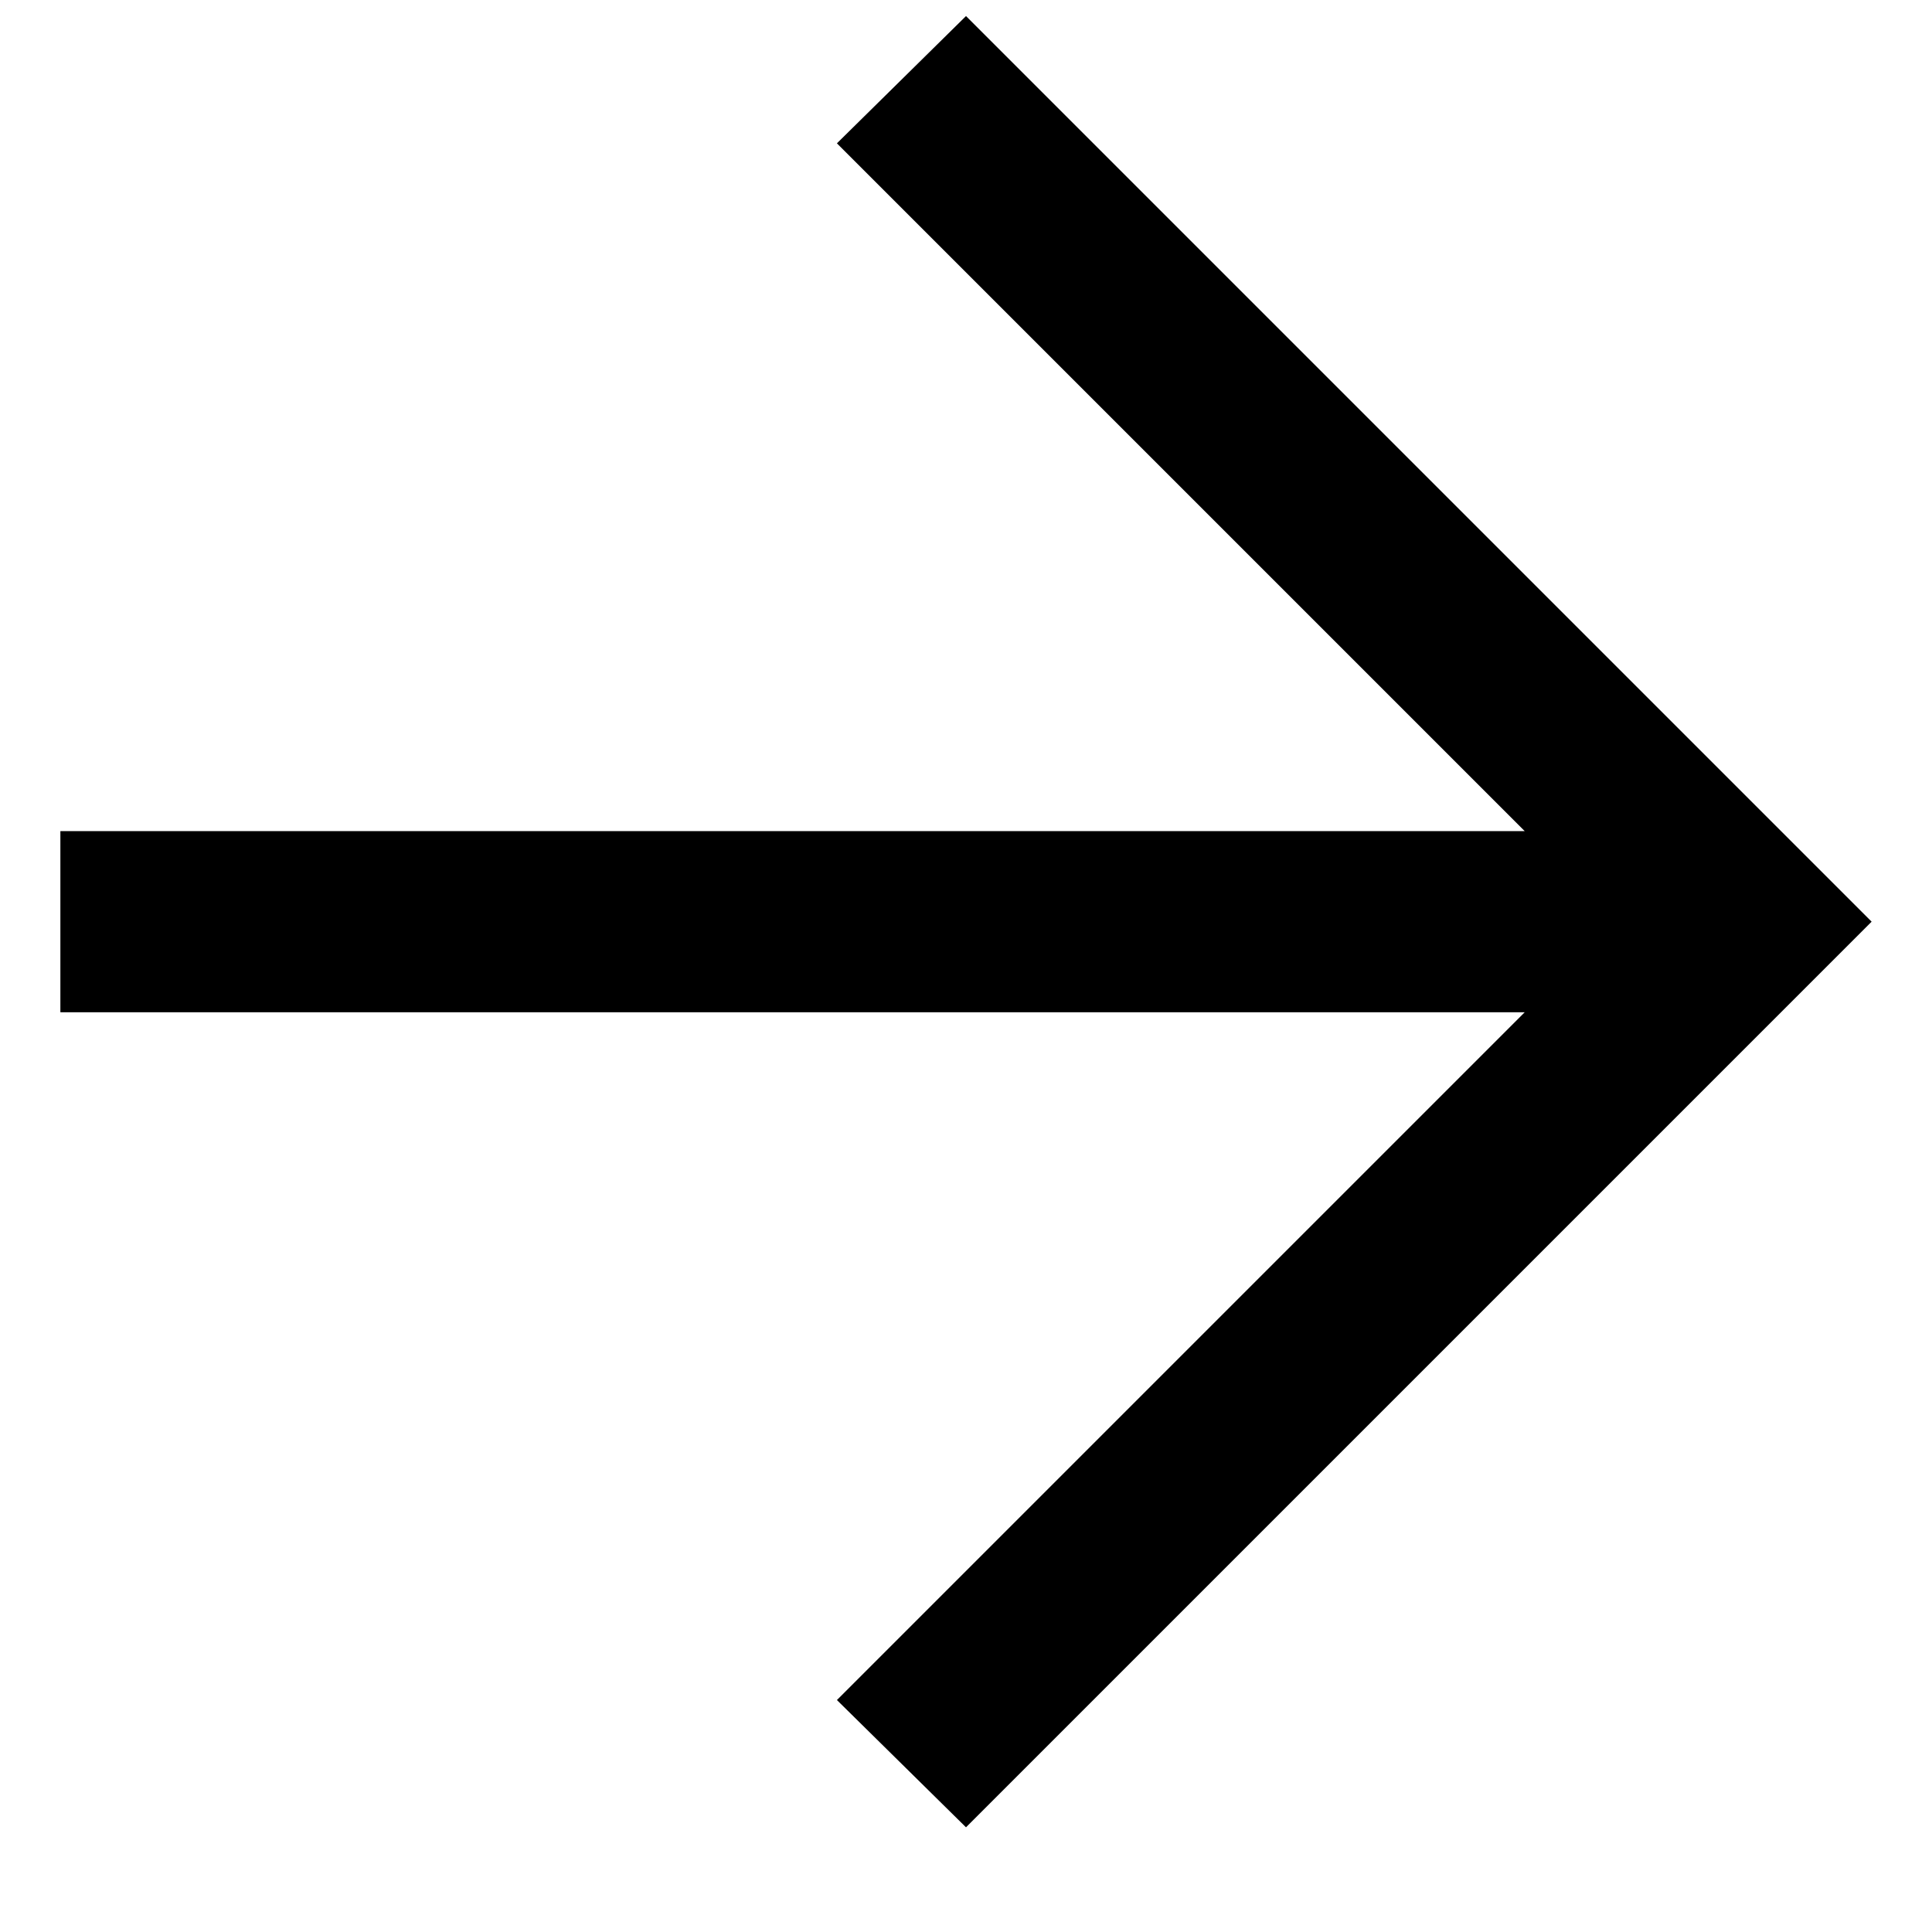
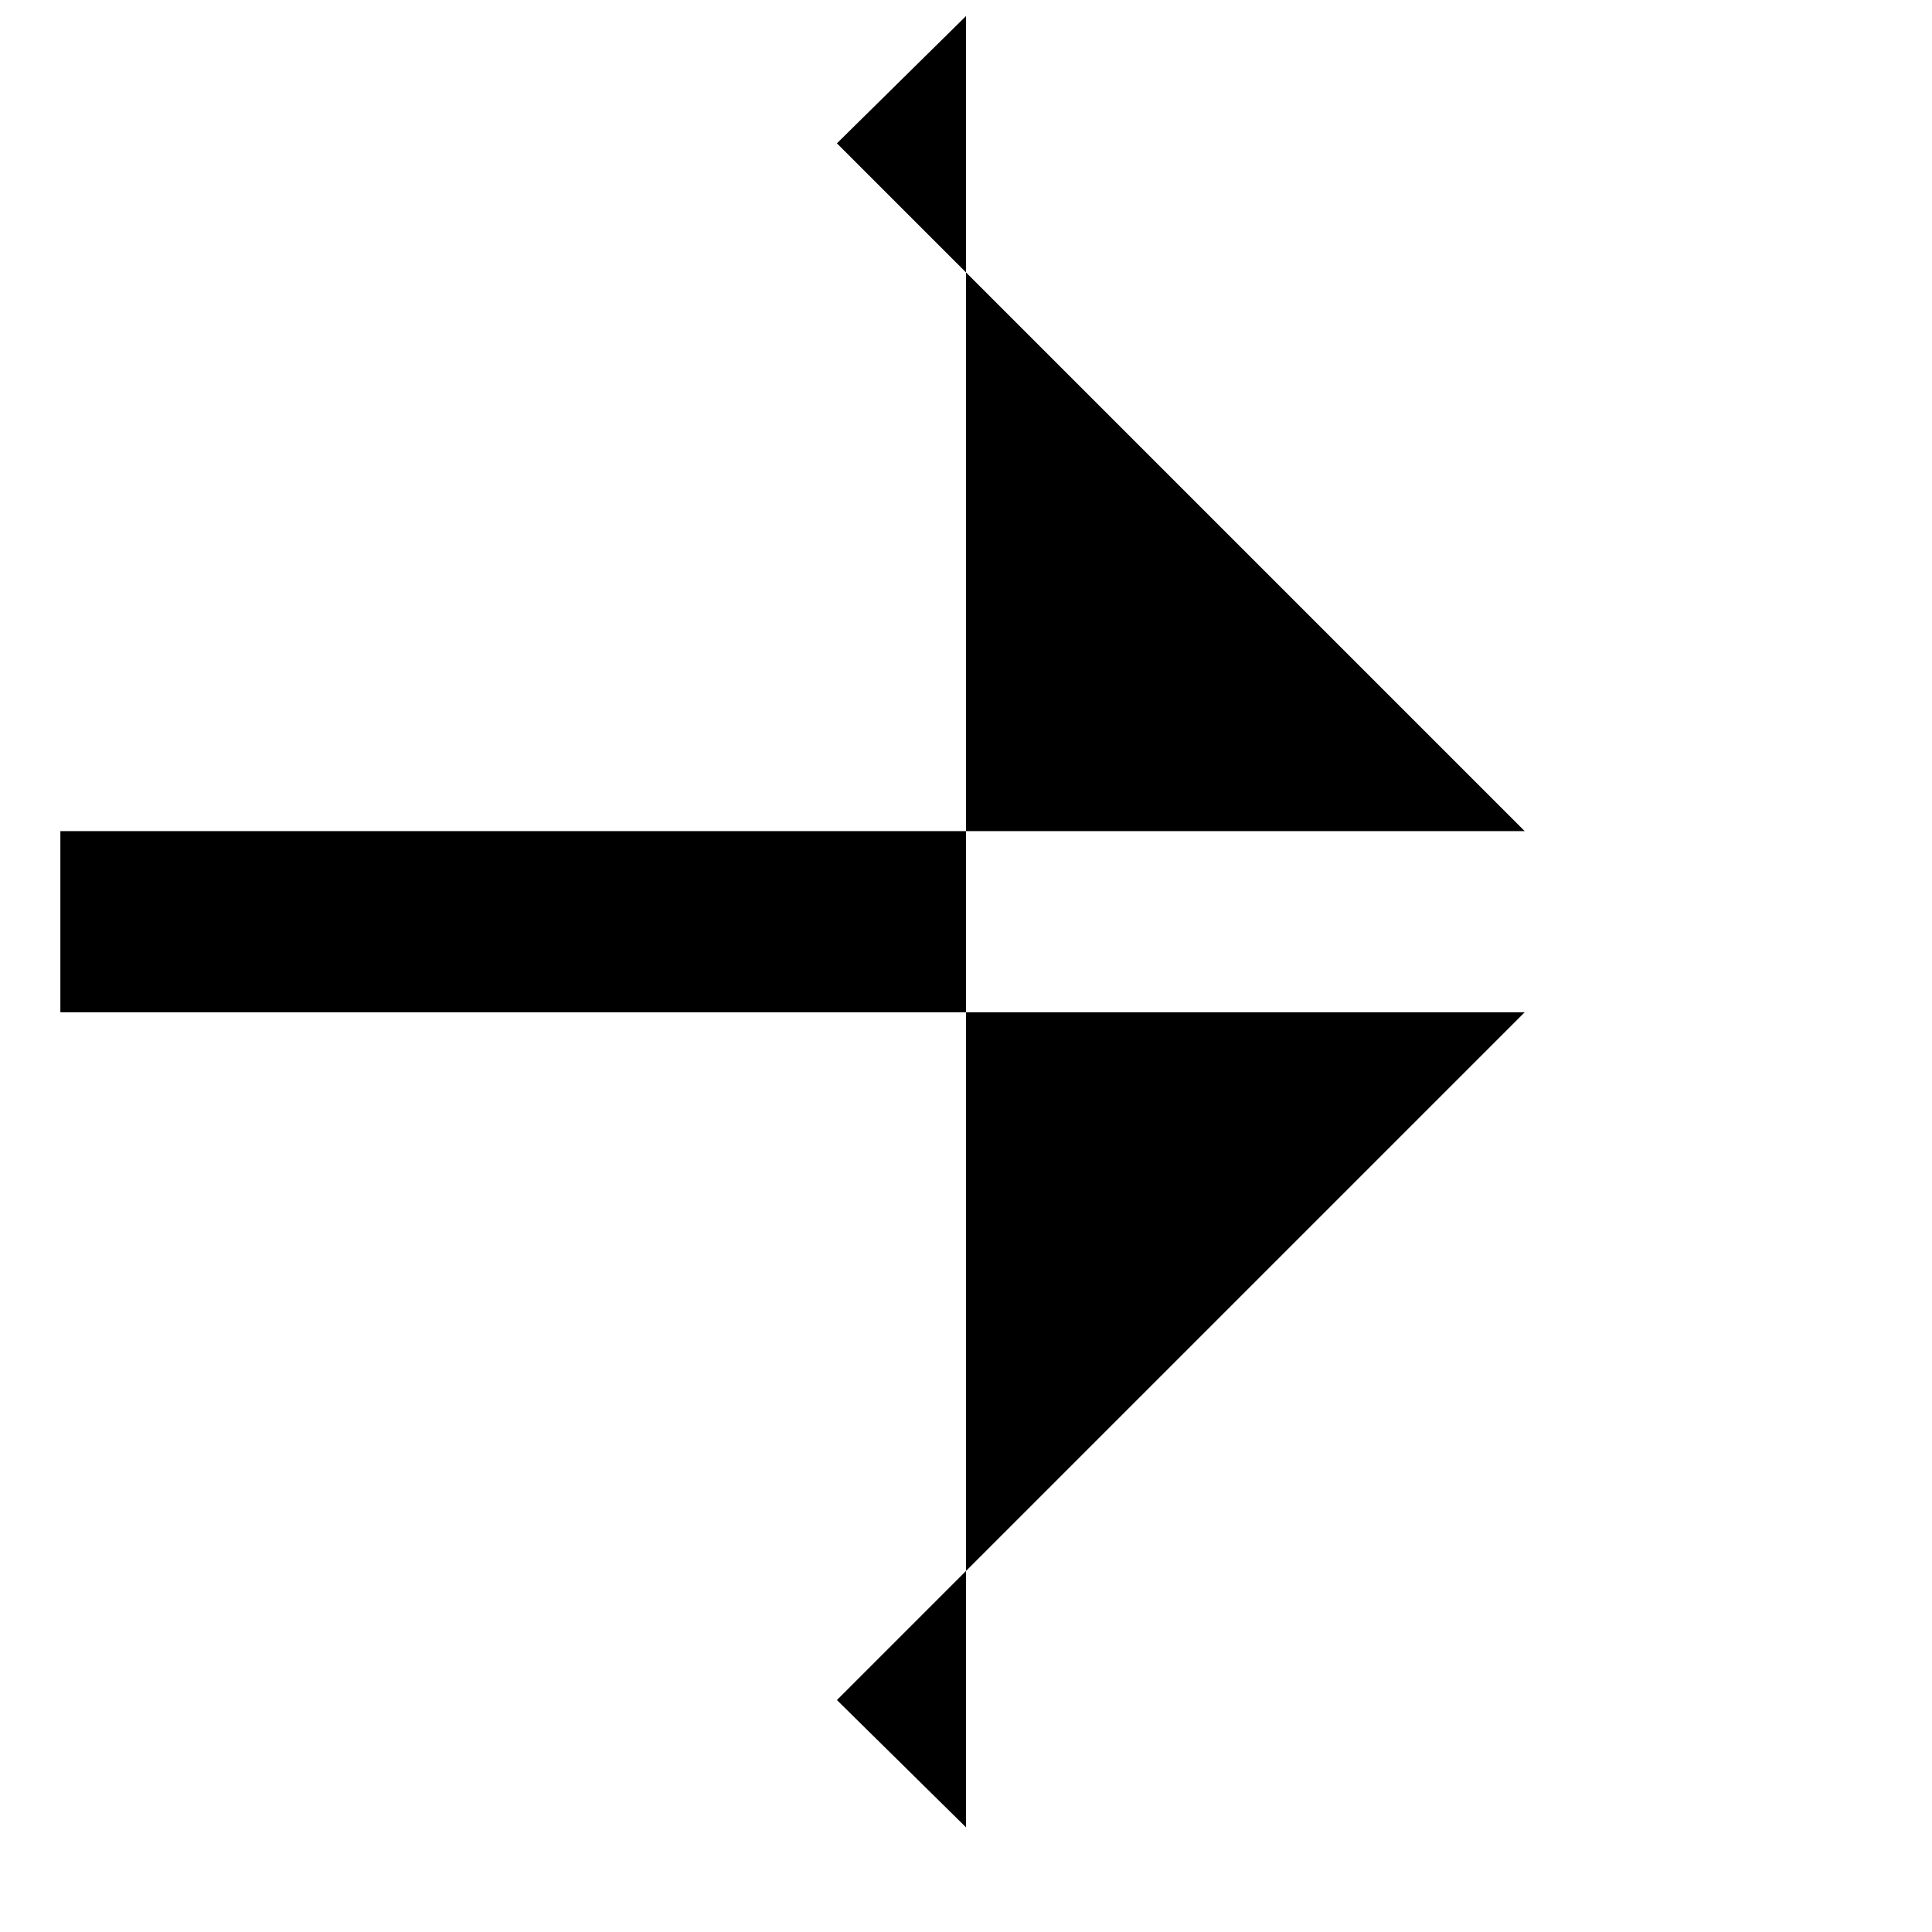
<svg xmlns="http://www.w3.org/2000/svg" width="16" height="16" viewBox="0 0 16 16" fill="none">
-   <path d="M12.627 6.883L6.931 1.187L8 0.133L15.5 7.633L8 15.133L6.931 14.079L12.627 8.383L0.5 8.383L0.5 6.883L12.627 6.883Z" fill="black" />
+   <path d="M12.627 6.883L6.931 1.187L8 0.133L8 15.133L6.931 14.079L12.627 8.383L0.5 8.383L0.5 6.883L12.627 6.883Z" fill="black" />
</svg>